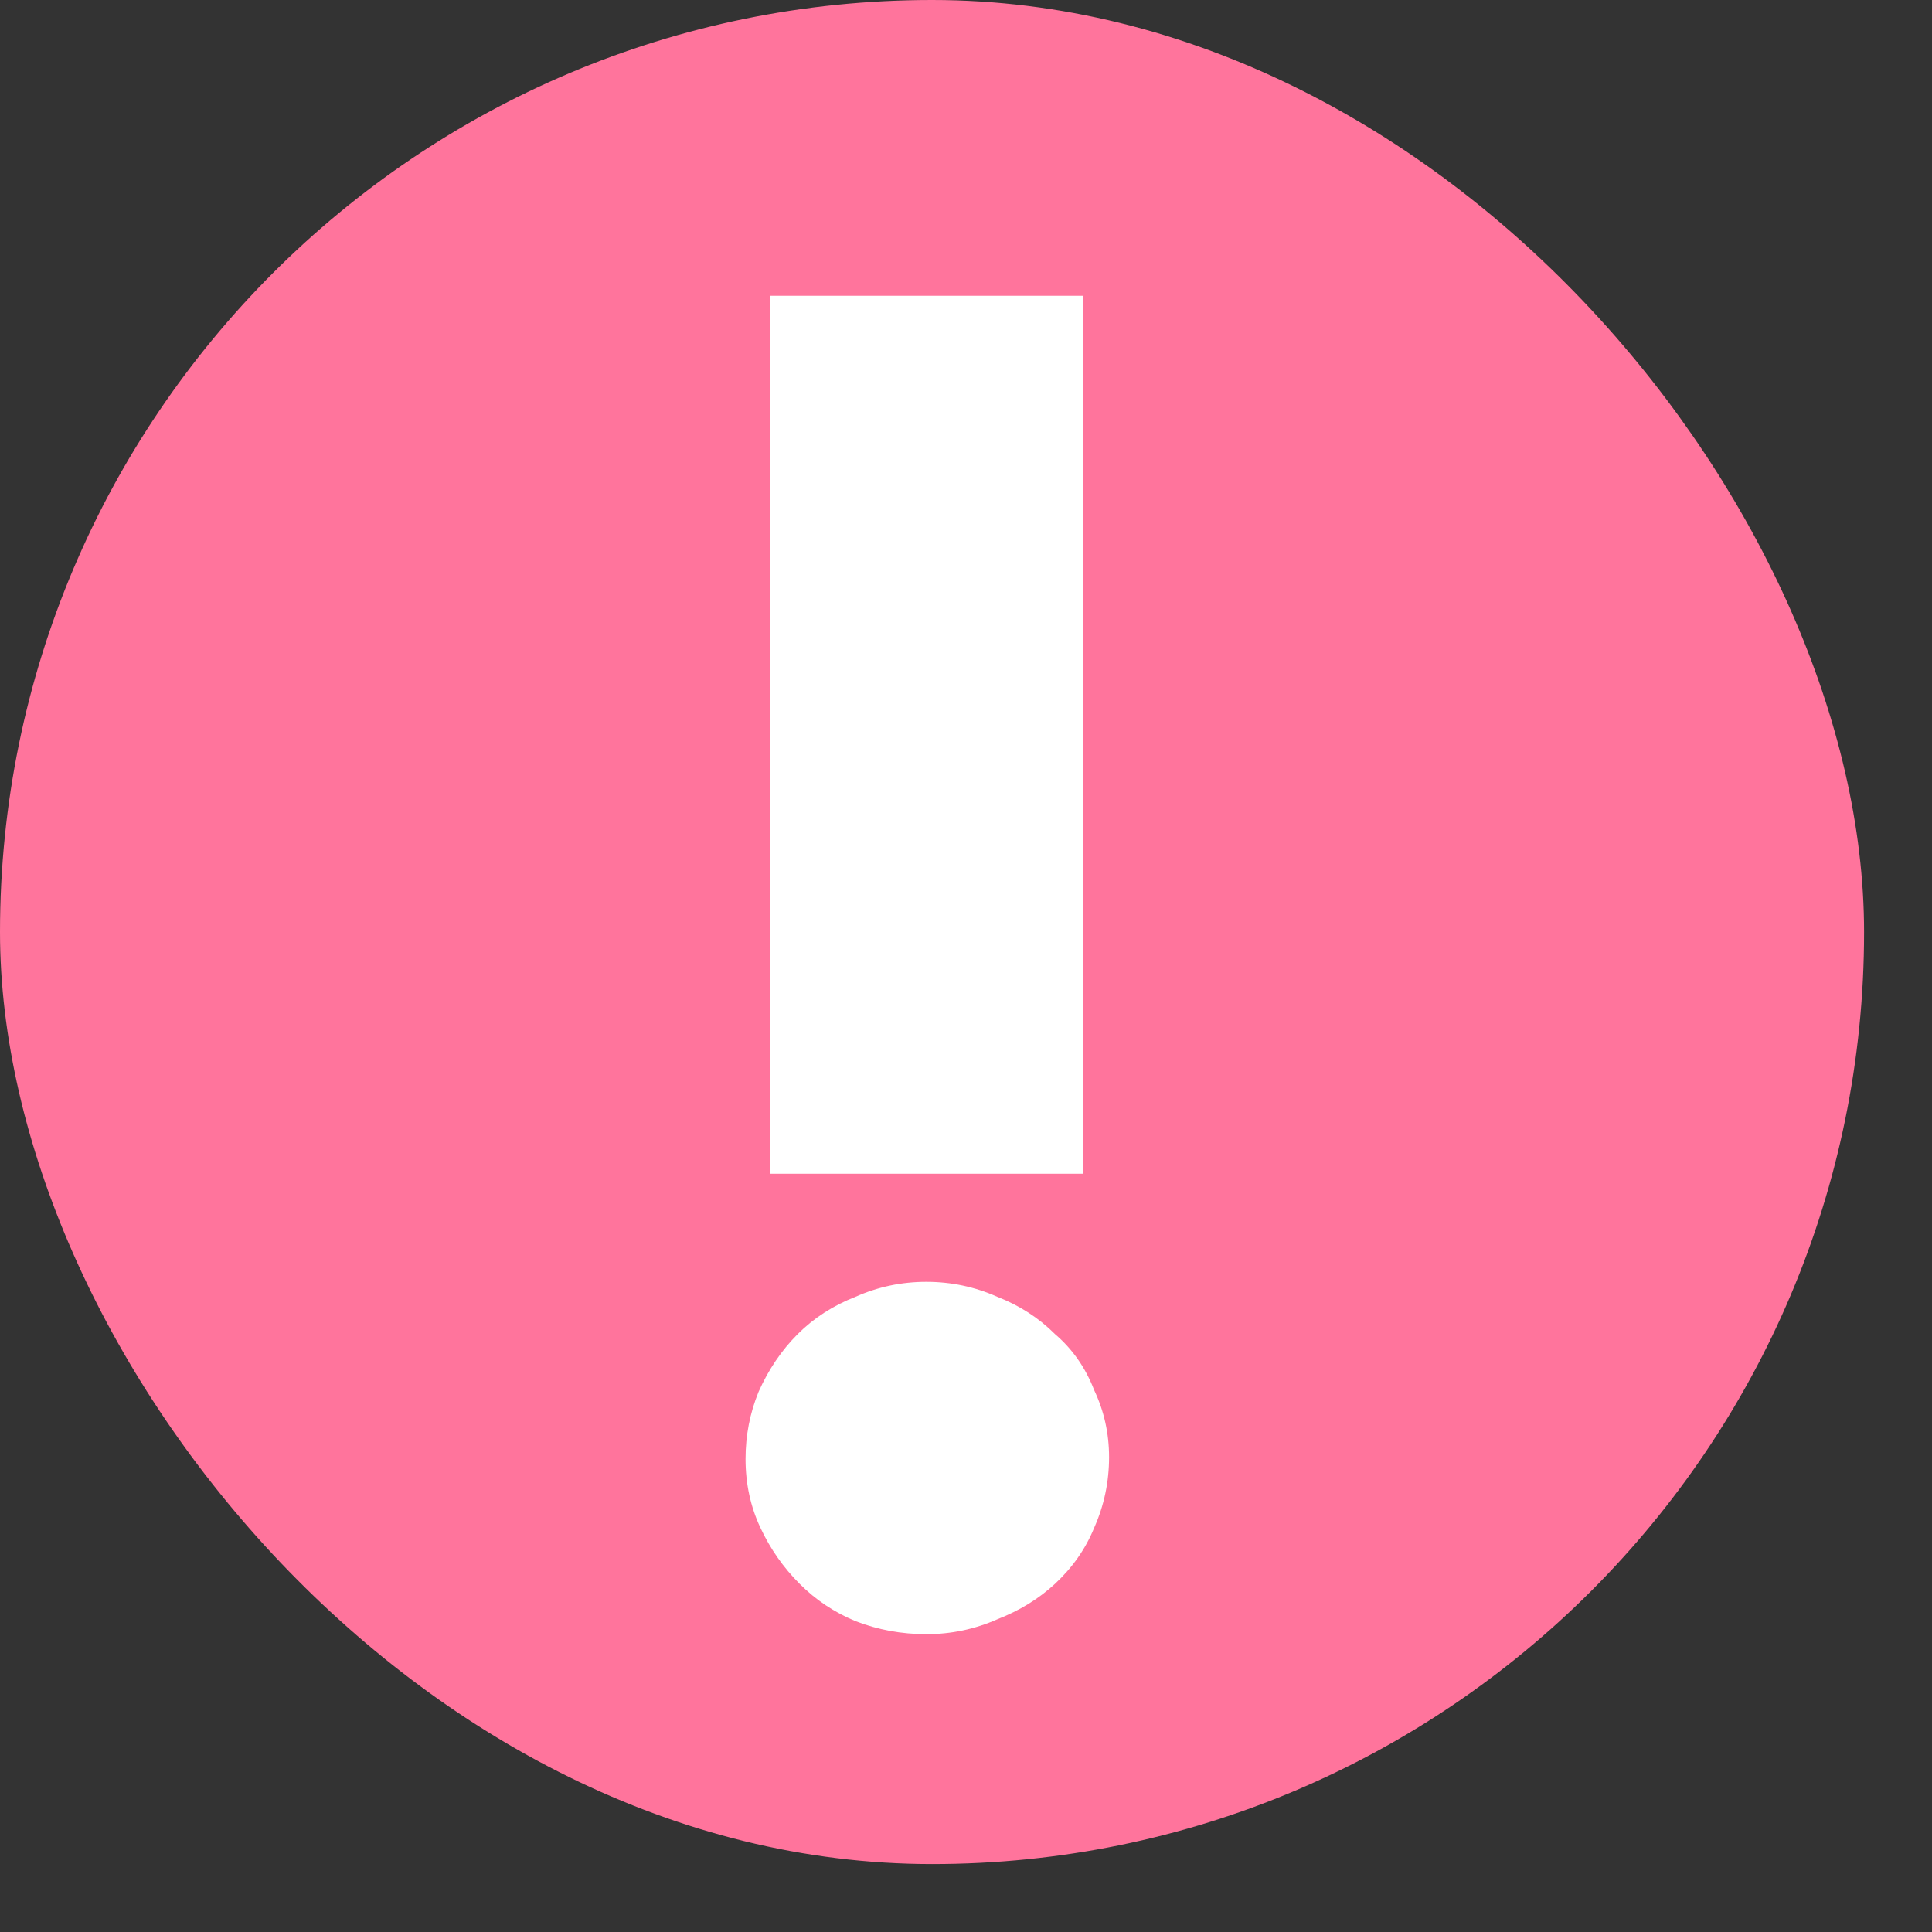
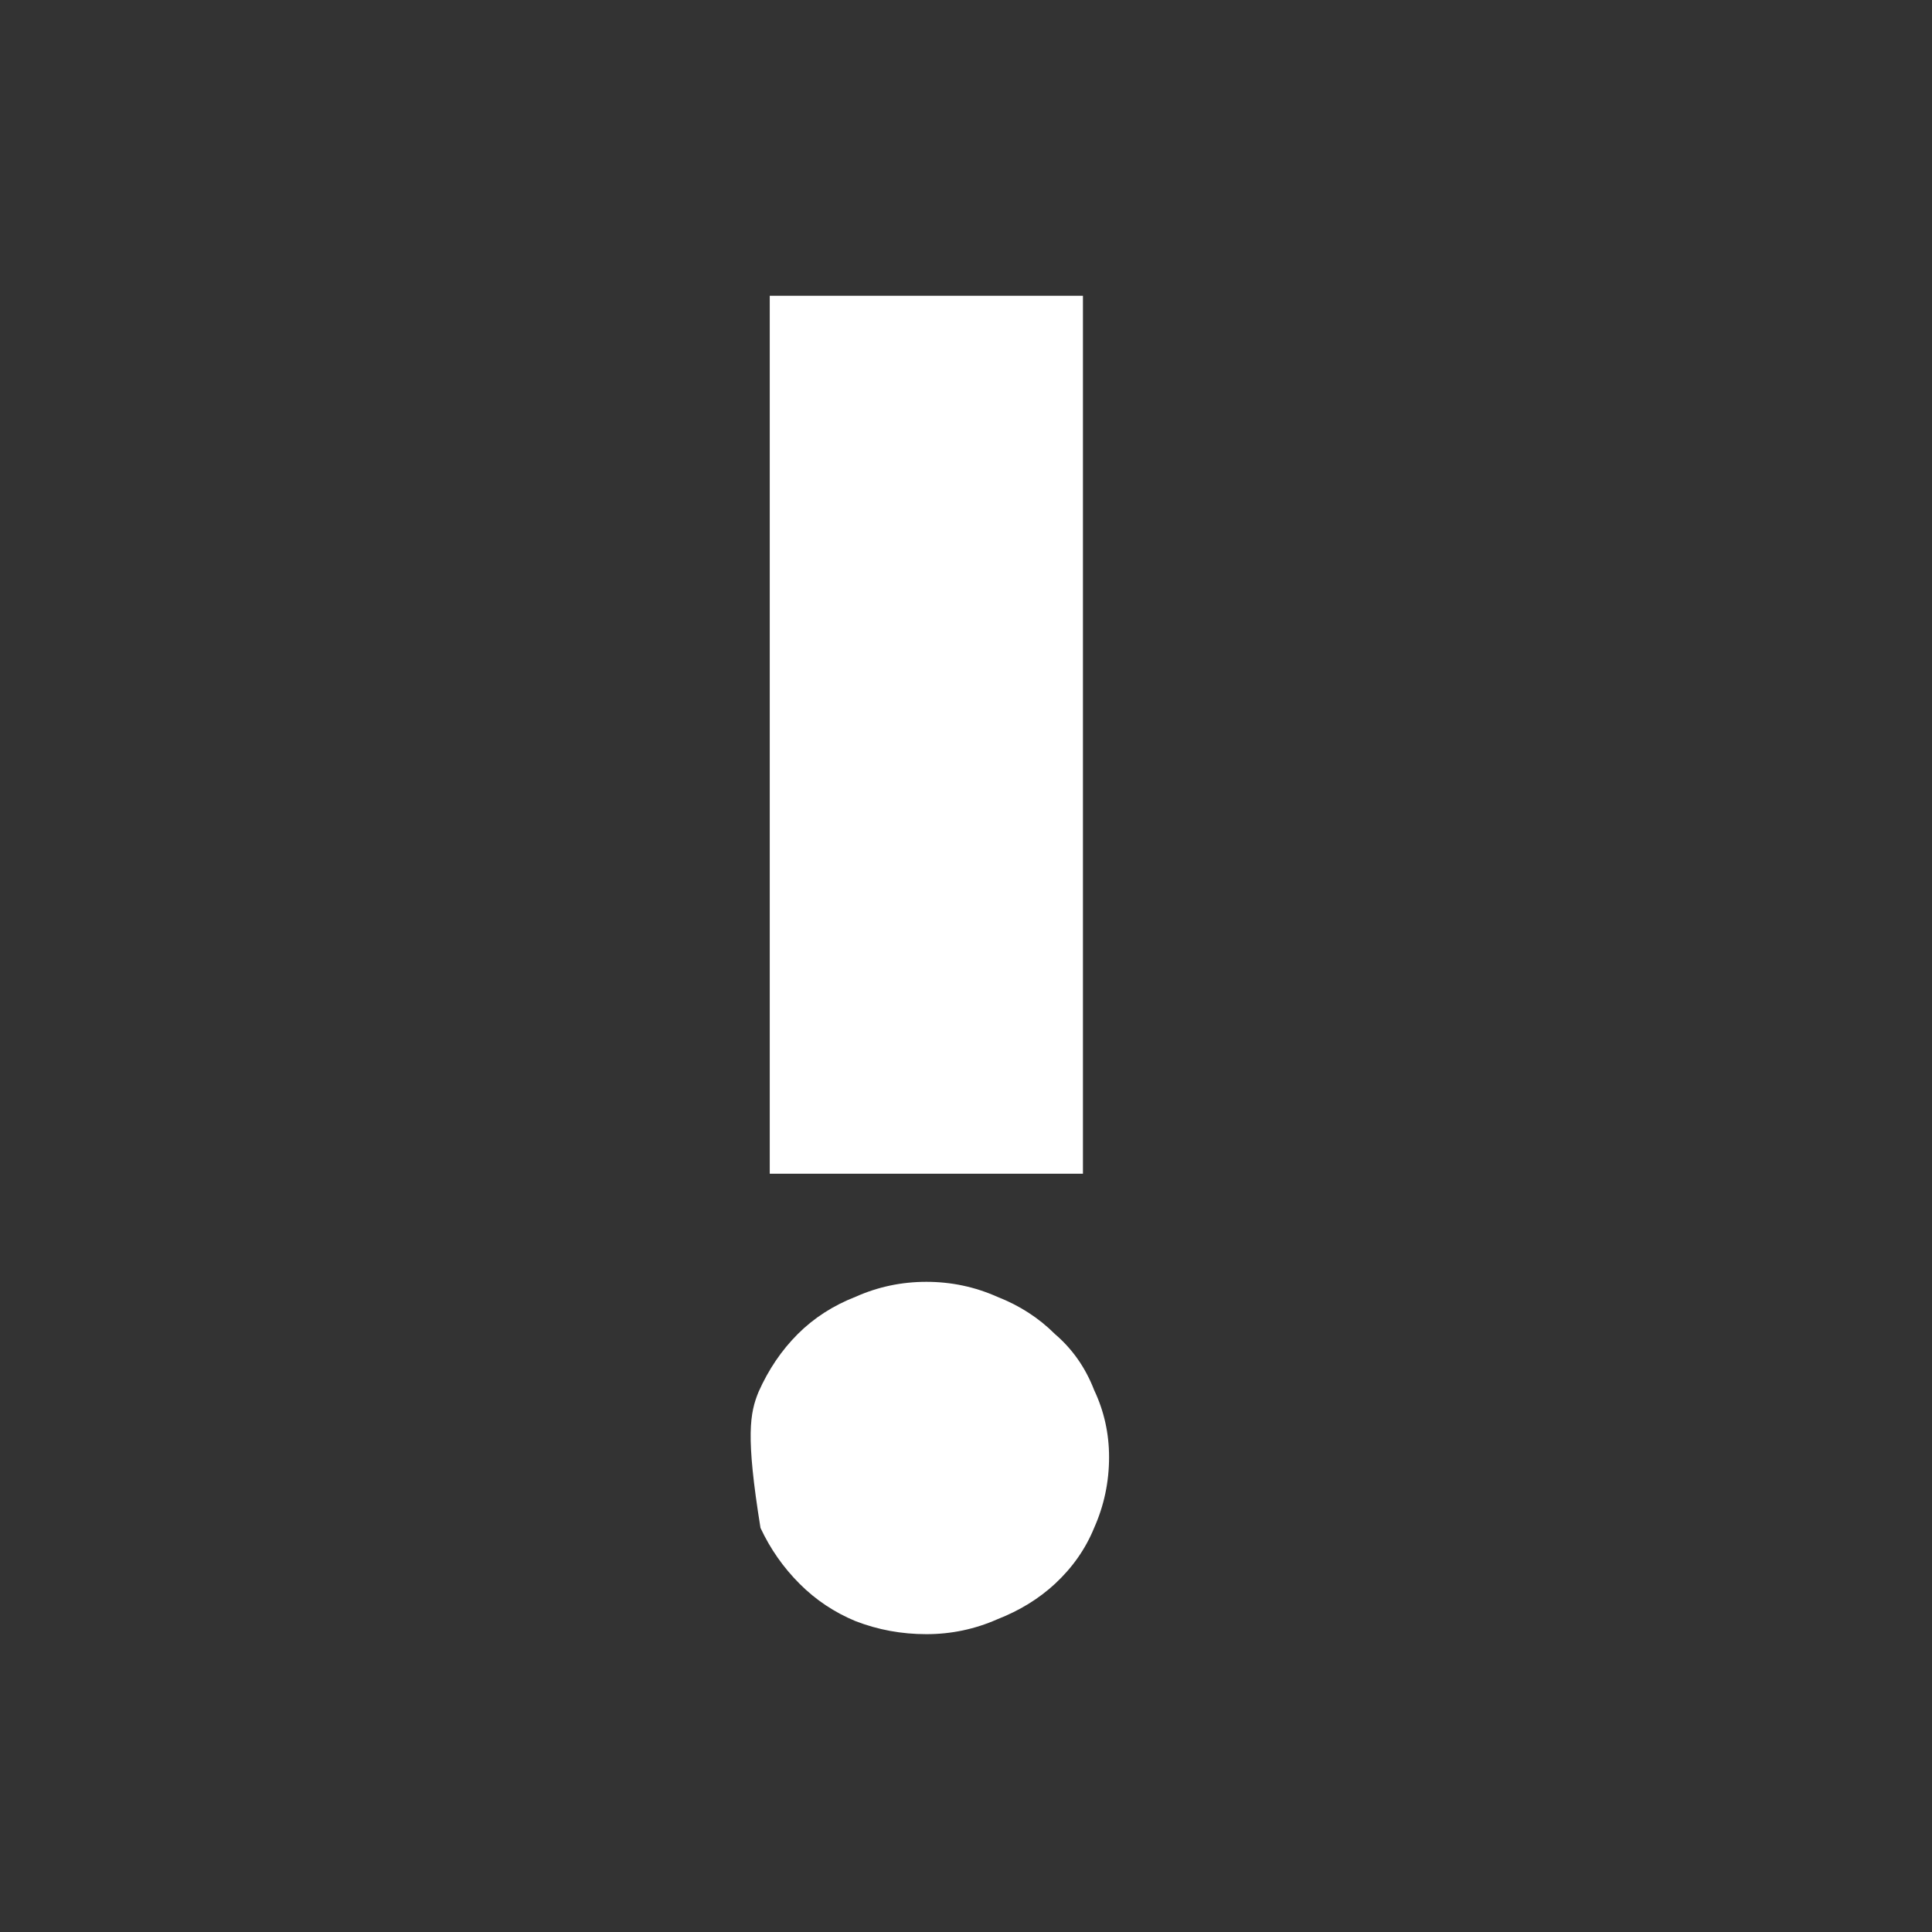
<svg xmlns="http://www.w3.org/2000/svg" width="19" height="19" viewBox="0 0 19 19" fill="none">
  <rect x="0" y="0" width="19" height="19" fill="#333333" stroke="none" />
-   <rect width="18.332" height="18.332" rx="9.166" fill="#FF749C" />
-   <path d="M7.57 11.543L7.57 2.909L10.65 2.909V11.543H7.57ZM10.907 14.33C10.907 14.574 10.858 14.806 10.76 15.026C10.675 15.234 10.546 15.417 10.375 15.576C10.216 15.723 10.027 15.839 9.807 15.925C9.587 16.022 9.355 16.071 9.11 16.071C8.866 16.071 8.634 16.028 8.414 15.943C8.206 15.857 8.023 15.735 7.864 15.576C7.705 15.417 7.576 15.234 7.479 15.026C7.381 14.819 7.332 14.592 7.332 14.348C7.332 14.116 7.375 13.896 7.46 13.688C7.558 13.468 7.686 13.279 7.845 13.12C8.004 12.961 8.194 12.839 8.414 12.753C8.634 12.655 8.866 12.606 9.11 12.606C9.355 12.606 9.587 12.655 9.807 12.753C10.027 12.839 10.216 12.961 10.375 13.12C10.546 13.266 10.675 13.45 10.76 13.67C10.858 13.877 10.907 14.097 10.907 14.33Z" fill="white" />
+   <path d="M7.57 11.543L7.57 2.909L10.65 2.909V11.543H7.57ZM10.907 14.33C10.907 14.574 10.858 14.806 10.76 15.026C10.675 15.234 10.546 15.417 10.375 15.576C10.216 15.723 10.027 15.839 9.807 15.925C9.587 16.022 9.355 16.071 9.11 16.071C8.866 16.071 8.634 16.028 8.414 15.943C8.206 15.857 8.023 15.735 7.864 15.576C7.705 15.417 7.576 15.234 7.479 15.026C7.332 14.116 7.375 13.896 7.46 13.688C7.558 13.468 7.686 13.279 7.845 13.12C8.004 12.961 8.194 12.839 8.414 12.753C8.634 12.655 8.866 12.606 9.11 12.606C9.355 12.606 9.587 12.655 9.807 12.753C10.027 12.839 10.216 12.961 10.375 13.12C10.546 13.266 10.675 13.45 10.76 13.67C10.858 13.877 10.907 14.097 10.907 14.33Z" fill="white" />
</svg>